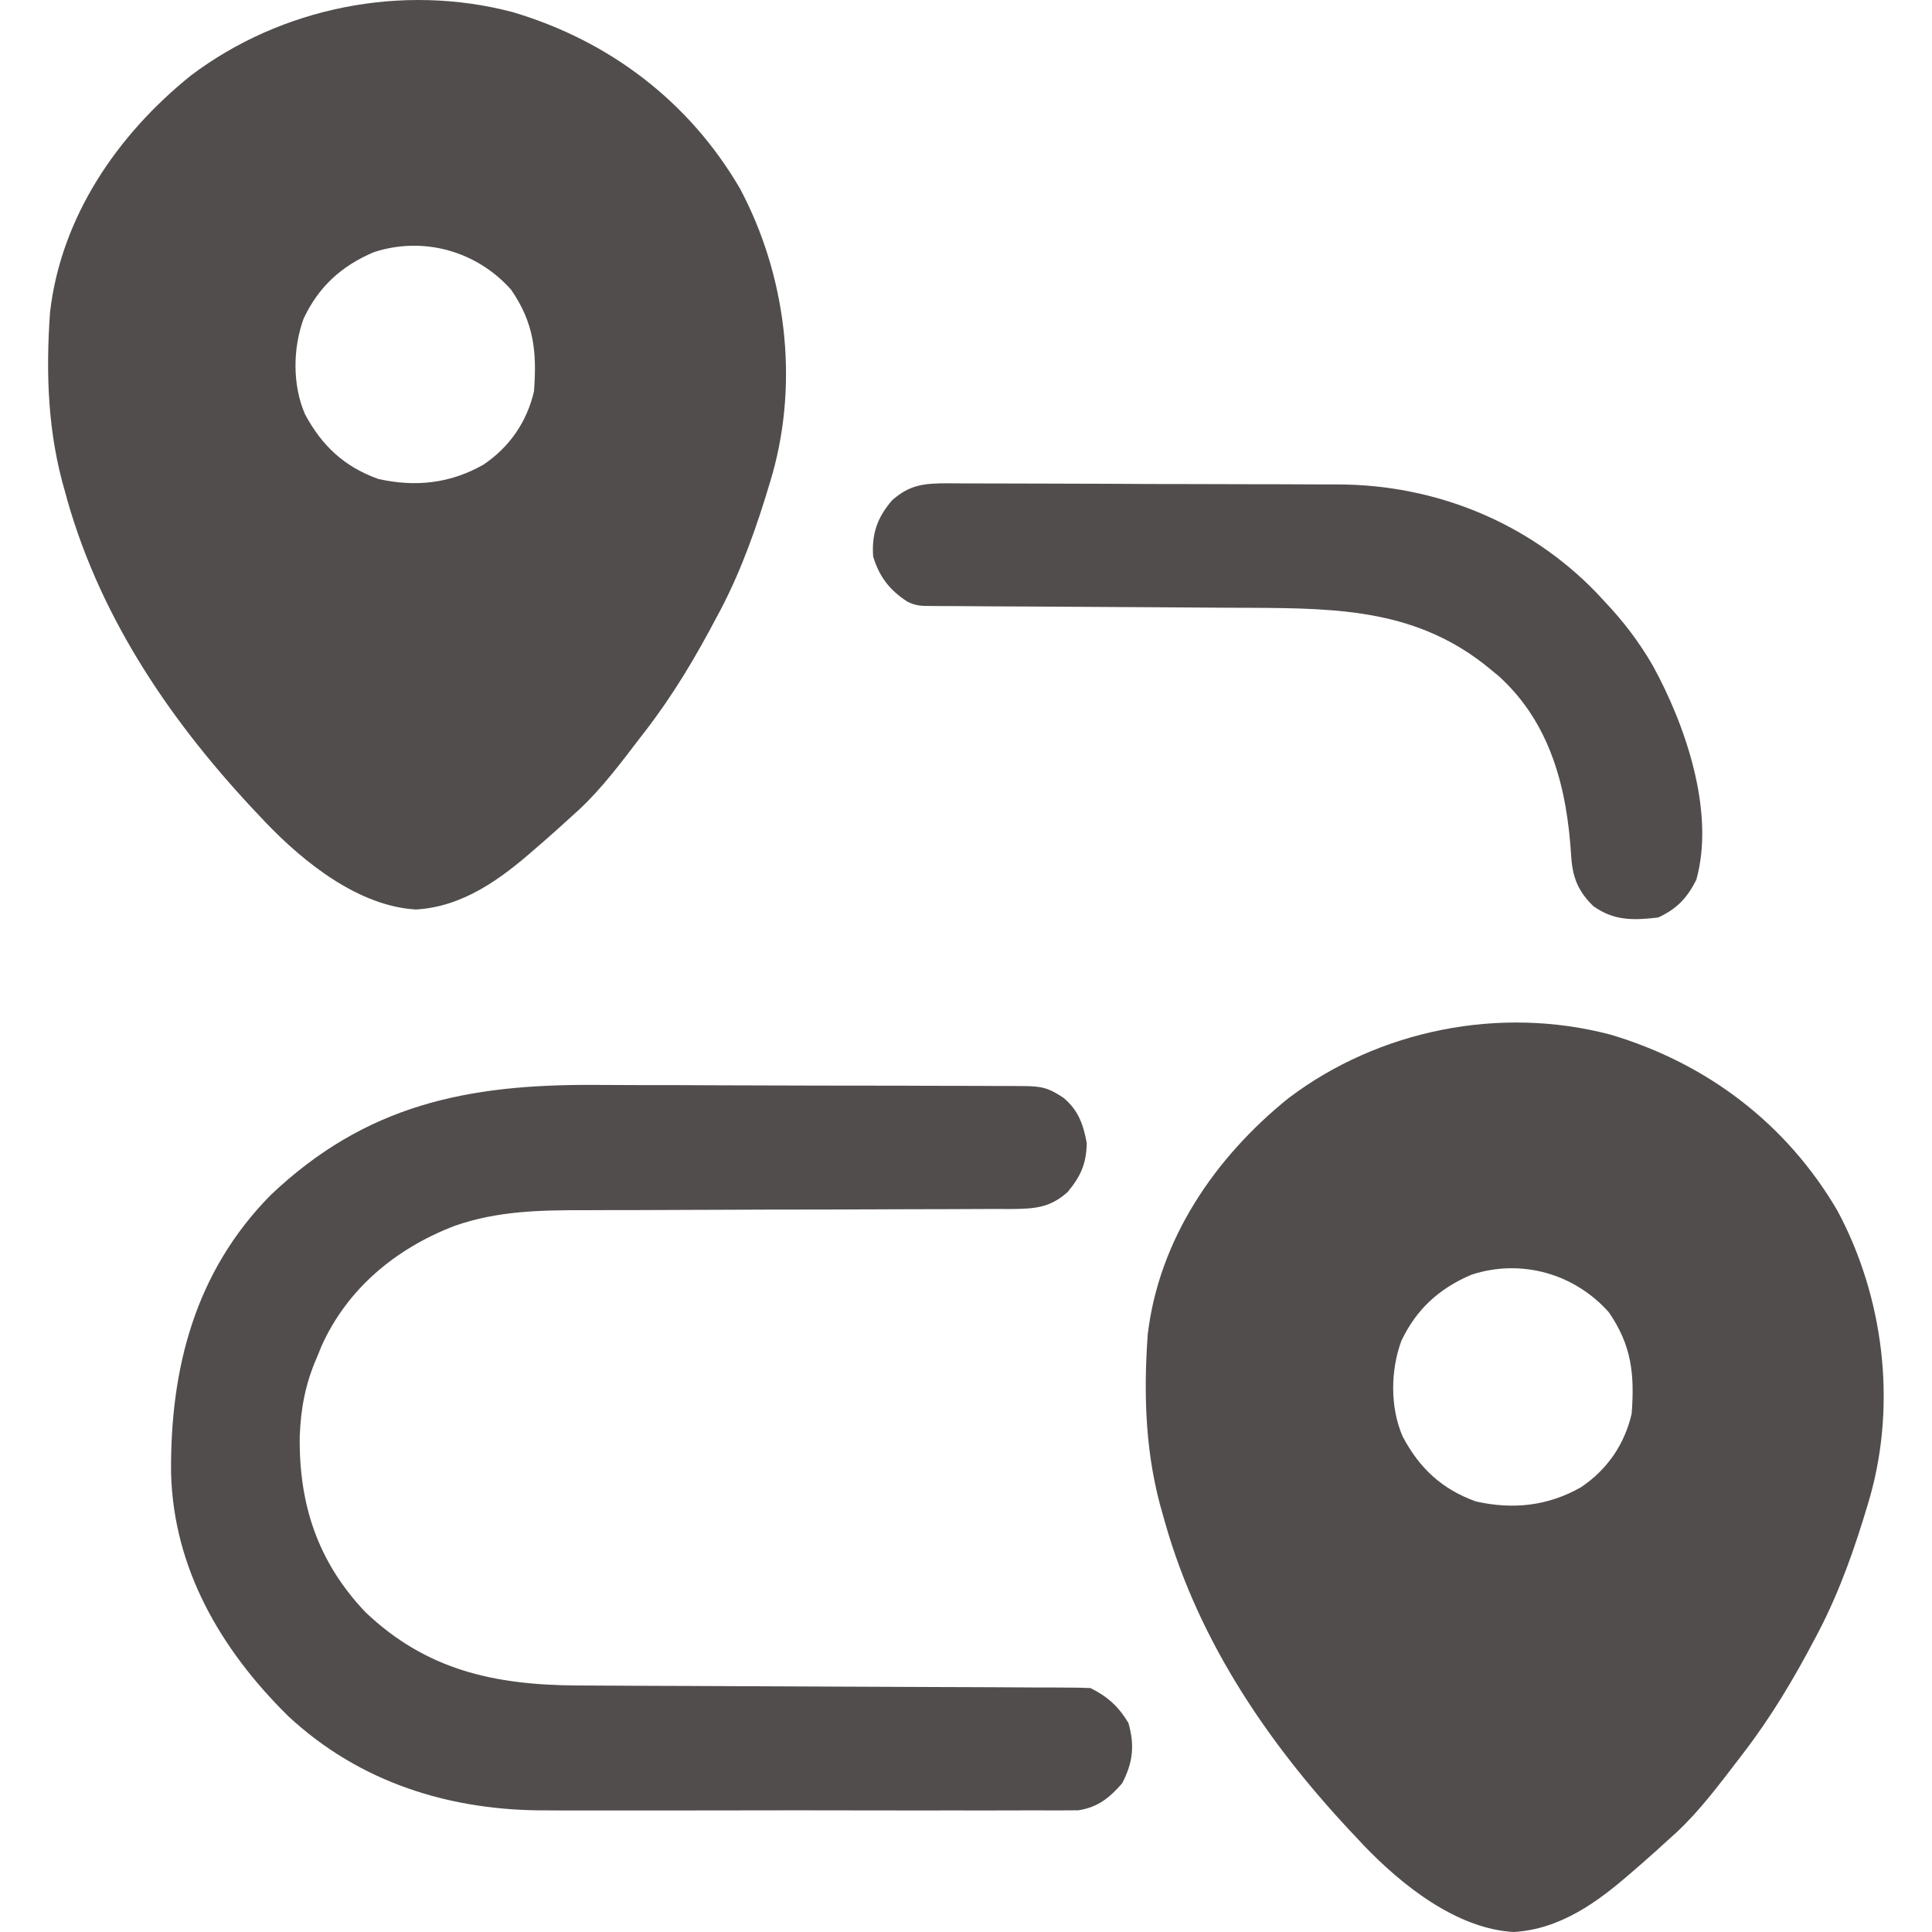
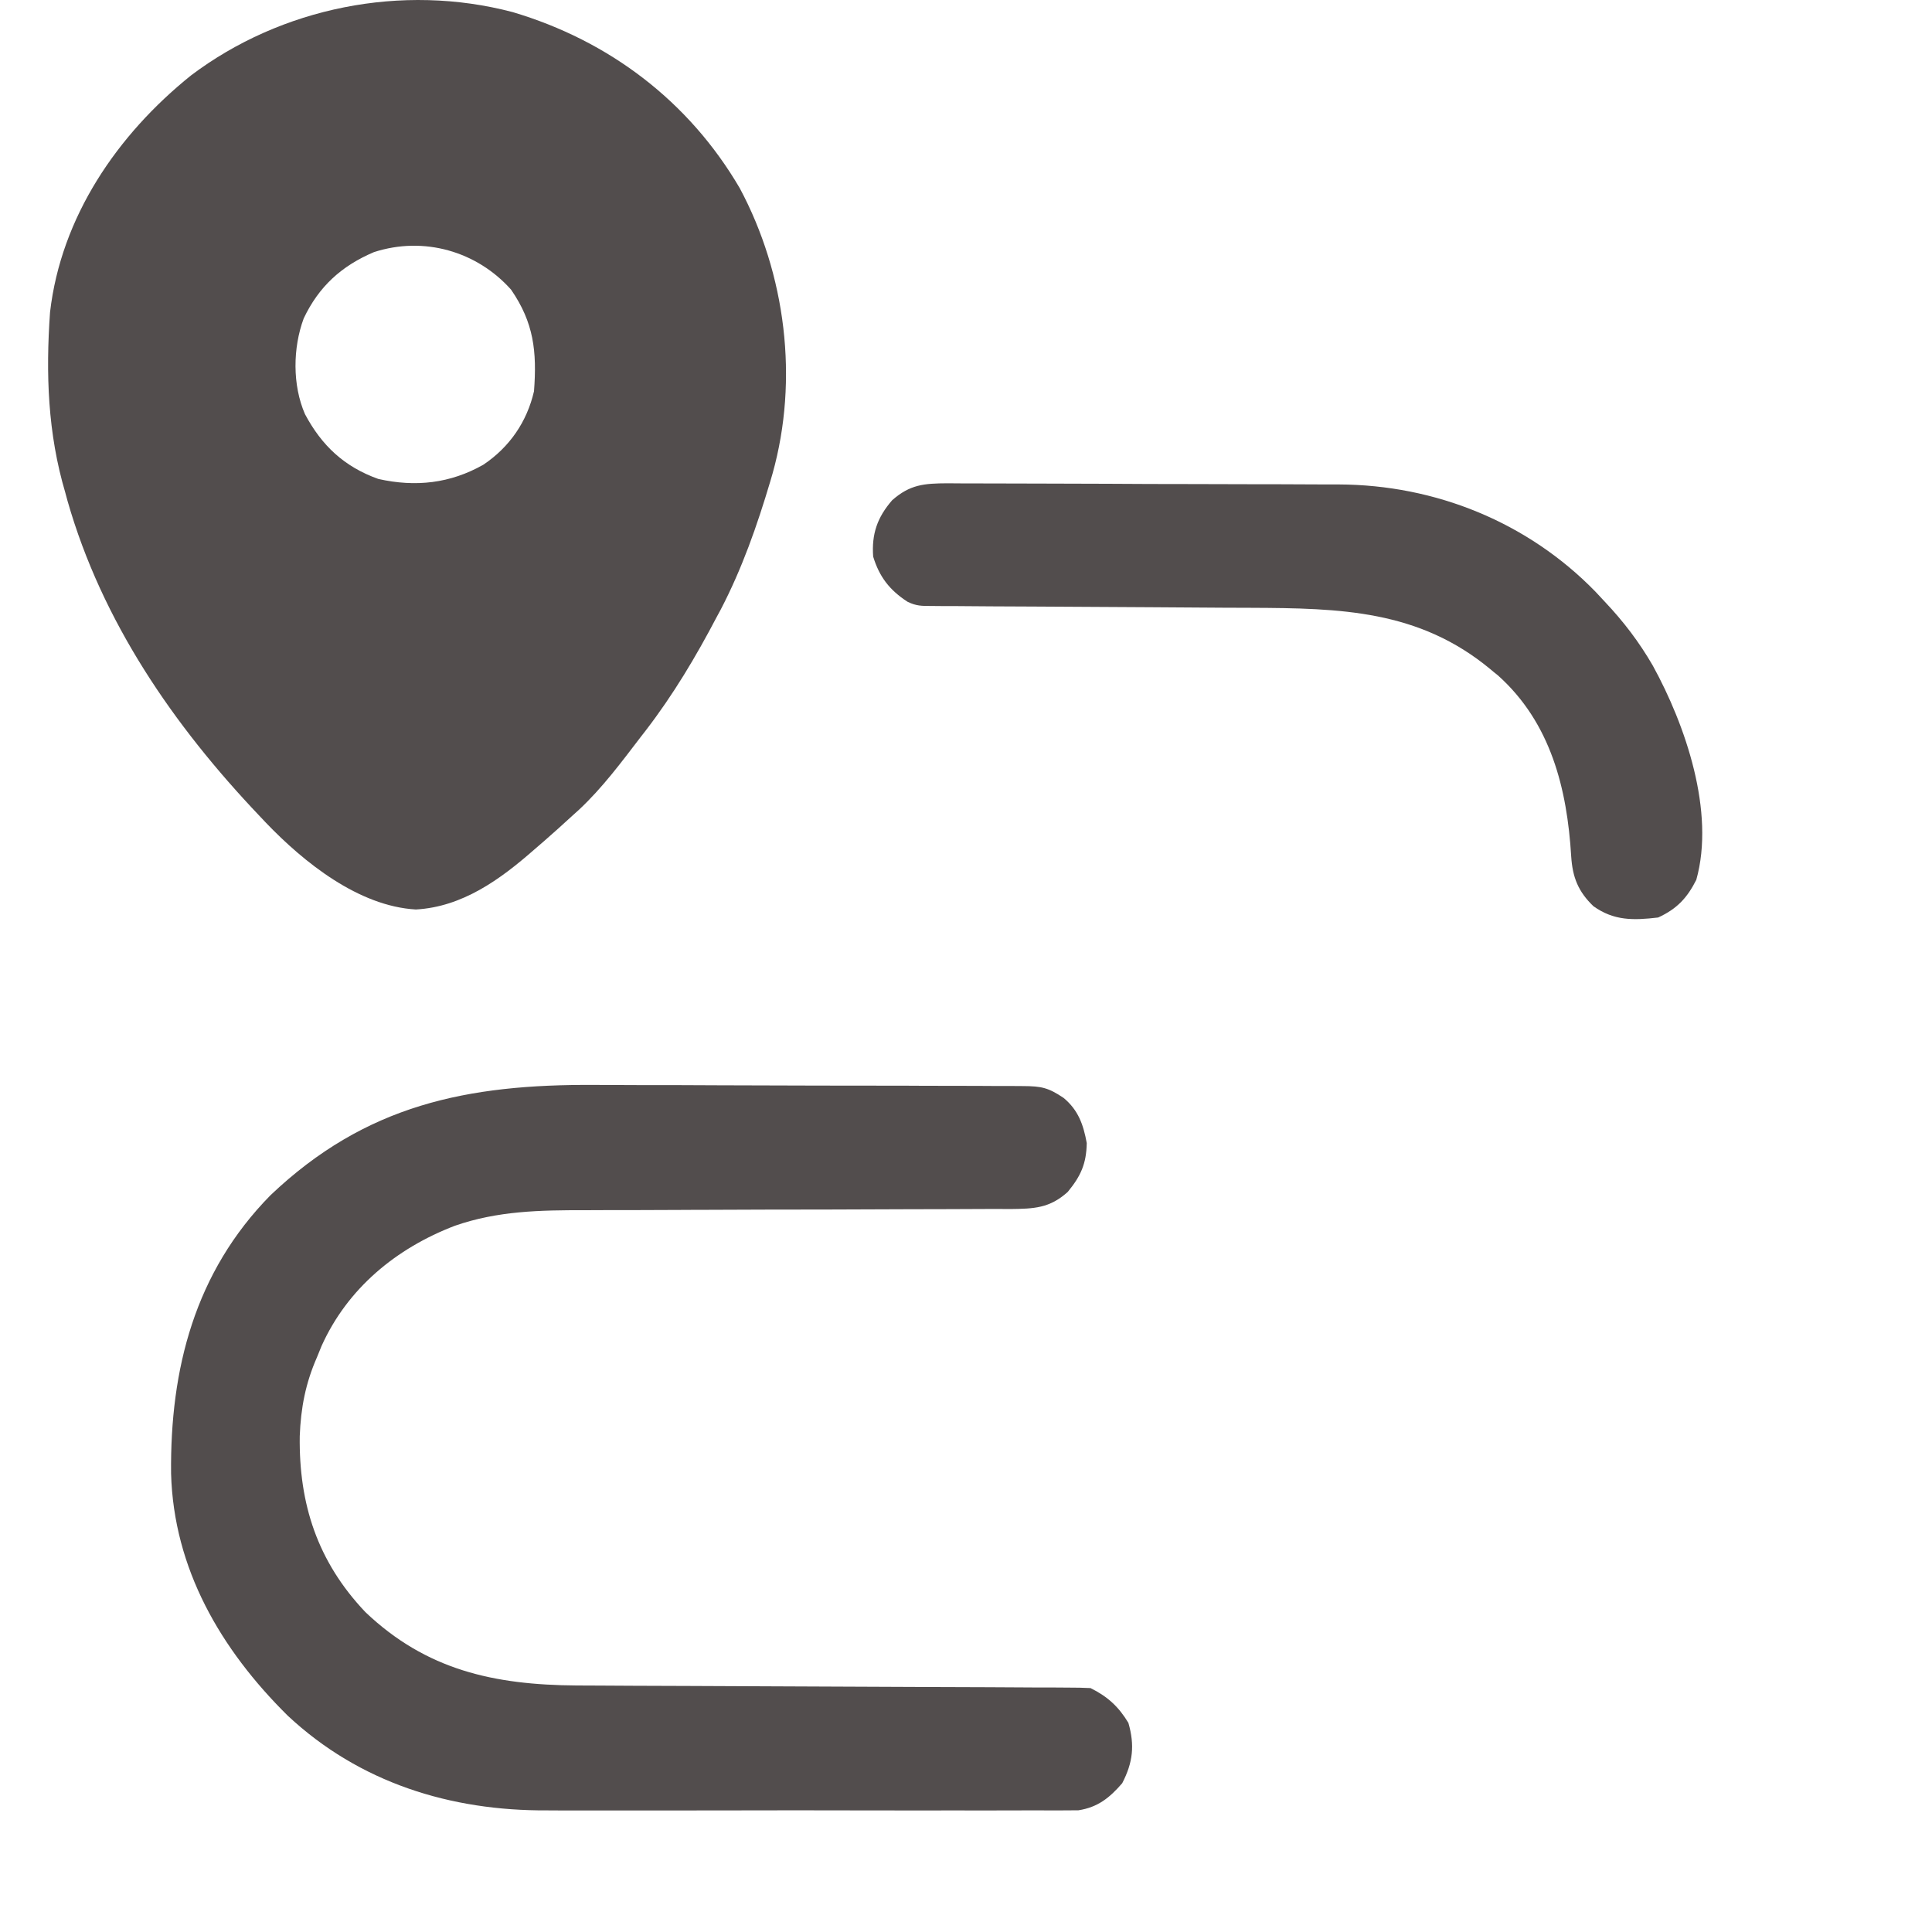
<svg xmlns="http://www.w3.org/2000/svg" width="20" height="20" viewBox="0 0 20 20" fill="none">
-   <path d="M13.341 11.366C12.576 11.981 11.996 12.832 11.881 13.817C11.836 14.453 11.857 15.072 12.039 15.685C12.047 15.713 12.055 15.741 12.063 15.77C12.419 17.019 13.159 18.095 14.051 19.032C14.072 19.055 14.094 19.078 14.116 19.102C14.511 19.514 15.077 19.966 15.668 20C16.15 19.973 16.541 19.689 16.891 19.382C16.925 19.353 16.959 19.324 16.993 19.294C17.092 19.208 17.189 19.12 17.285 19.032C17.309 19.011 17.332 18.99 17.356 18.968C17.598 18.742 17.795 18.476 17.996 18.215C18.021 18.182 18.021 18.182 18.047 18.148C18.333 17.776 18.567 17.383 18.785 16.969C18.798 16.945 18.811 16.92 18.824 16.895C19.045 16.471 19.201 16.025 19.337 15.568C19.348 15.529 19.348 15.529 19.36 15.489C19.634 14.512 19.498 13.423 19.021 12.533C18.497 11.637 17.673 11.007 16.67 10.71C15.526 10.409 14.275 10.661 13.341 11.366ZM16.654 13.584C16.89 13.925 16.922 14.224 16.891 14.634C16.818 14.951 16.638 15.214 16.366 15.396C16.026 15.589 15.666 15.63 15.279 15.543C14.926 15.417 14.693 15.197 14.521 14.872C14.389 14.571 14.394 14.186 14.507 13.88C14.663 13.552 14.898 13.338 15.234 13.195C15.753 13.027 16.301 13.187 16.654 13.584Z" fill="#524D4D" />
  <path d="M1.977 0.781C1.212 1.396 0.632 2.247 0.518 3.232C0.473 3.868 0.494 4.487 0.676 5.1C0.683 5.128 0.691 5.156 0.699 5.185C1.056 6.434 1.796 7.51 2.687 8.447C2.709 8.47 2.73 8.493 2.753 8.517C3.148 8.929 3.713 9.381 4.305 9.415C4.787 9.388 5.178 9.104 5.528 8.797C5.561 8.768 5.595 8.739 5.63 8.709C5.729 8.623 5.826 8.535 5.922 8.447C5.946 8.426 5.969 8.405 5.993 8.383C6.235 8.157 6.432 7.891 6.632 7.63C6.658 7.597 6.658 7.597 6.684 7.563C6.97 7.191 7.204 6.798 7.421 6.384C7.434 6.36 7.447 6.335 7.461 6.31C7.682 5.886 7.838 5.44 7.974 4.983C7.985 4.944 7.985 4.944 7.997 4.904C8.271 3.927 8.134 2.838 7.658 1.948C7.134 1.052 6.309 0.422 5.306 0.125C4.163 -0.176 2.911 0.076 1.977 0.781ZM5.291 2.999C5.526 3.34 5.559 3.639 5.528 4.05C5.455 4.366 5.275 4.629 5.003 4.811C4.662 5.004 4.303 5.045 3.916 4.958C3.563 4.832 3.33 4.612 3.157 4.287C3.026 3.986 3.031 3.601 3.144 3.296C3.3 2.967 3.534 2.753 3.871 2.61C4.389 2.442 4.938 2.602 5.291 2.999Z" fill="#524D4D" />
  <path d="M10.591 11.243C10.543 11.243 10.495 11.243 10.445 11.242C10.392 11.242 10.339 11.242 10.285 11.242C10.229 11.242 10.173 11.242 10.117 11.241C9.932 11.24 9.748 11.24 9.563 11.24C9.5 11.239 9.436 11.239 9.372 11.239C9.072 11.238 8.773 11.238 8.473 11.238C8.128 11.237 7.783 11.236 7.438 11.235C7.171 11.233 6.904 11.233 6.637 11.233C6.478 11.233 6.319 11.232 6.159 11.231C4.837 11.223 3.787 11.435 2.8 12.373C2.016 13.17 1.76 14.172 1.771 15.254C1.798 16.239 2.284 17.074 2.979 17.761C3.722 18.455 4.662 18.747 5.665 18.741C5.727 18.741 5.788 18.741 5.85 18.742C6.014 18.742 6.179 18.742 6.344 18.742C6.517 18.741 6.69 18.742 6.864 18.742C7.154 18.742 7.444 18.742 7.734 18.741C8.07 18.74 8.405 18.74 8.74 18.741C9.029 18.742 9.318 18.742 9.607 18.742C9.779 18.741 9.951 18.741 10.123 18.742C10.284 18.742 10.446 18.742 10.607 18.741C10.666 18.741 10.726 18.741 10.785 18.741C10.866 18.742 10.946 18.741 11.027 18.741C11.072 18.74 11.117 18.74 11.164 18.74C11.365 18.709 11.487 18.61 11.617 18.46C11.728 18.245 11.748 18.068 11.681 17.835C11.581 17.669 11.467 17.563 11.289 17.475C11.215 17.471 11.14 17.47 11.065 17.47C11.017 17.47 10.97 17.469 10.921 17.469C10.867 17.469 10.814 17.469 10.761 17.469C10.705 17.468 10.649 17.468 10.594 17.468C10.473 17.467 10.353 17.467 10.232 17.466C10.041 17.466 9.851 17.465 9.66 17.464C9.117 17.461 8.574 17.459 8.031 17.457C7.731 17.456 7.431 17.454 7.132 17.453C6.943 17.452 6.753 17.451 6.564 17.451C6.445 17.45 6.327 17.45 6.208 17.449C6.128 17.448 6.048 17.448 5.968 17.448C5.115 17.442 4.413 17.289 3.782 16.688C3.287 16.166 3.093 15.57 3.103 14.866C3.114 14.575 3.163 14.319 3.281 14.051C3.297 14.012 3.313 13.973 3.329 13.933C3.597 13.338 4.1 12.922 4.709 12.689C5.15 12.535 5.593 12.527 6.056 12.528C6.135 12.527 6.213 12.527 6.292 12.527C6.376 12.527 6.46 12.527 6.543 12.527C6.718 12.526 6.893 12.526 7.068 12.525C7.129 12.525 7.189 12.524 7.249 12.524C7.279 12.524 7.309 12.524 7.34 12.524C7.747 12.522 8.154 12.521 8.561 12.521C8.837 12.52 9.112 12.519 9.388 12.518C9.533 12.517 9.678 12.517 9.824 12.517C9.986 12.517 10.148 12.516 10.31 12.515C10.358 12.515 10.406 12.515 10.455 12.516C10.705 12.513 10.865 12.508 11.053 12.339C11.189 12.174 11.246 12.046 11.25 11.833C11.215 11.642 11.163 11.493 11.011 11.366C10.852 11.259 10.781 11.244 10.591 11.243Z" fill="#524D4D" />
  <path d="M13.857 5.015C13.786 5.015 13.786 5.015 13.714 5.015C13.559 5.014 13.404 5.013 13.249 5.013C13.195 5.013 13.142 5.013 13.088 5.013C12.837 5.012 12.585 5.011 12.334 5.011C12.044 5.011 11.754 5.01 11.464 5.008C11.24 5.007 11.015 5.006 10.791 5.006C10.657 5.006 10.523 5.006 10.389 5.005C10.24 5.004 10.091 5.004 9.942 5.004C9.897 5.004 9.853 5.003 9.808 5.003C9.565 5.004 9.42 5.016 9.236 5.178C9.081 5.356 9.022 5.529 9.039 5.762C9.103 5.971 9.208 6.108 9.394 6.229C9.486 6.274 9.541 6.273 9.643 6.273C9.697 6.274 9.697 6.274 9.752 6.274C9.791 6.274 9.83 6.274 9.871 6.274C9.933 6.275 9.933 6.275 9.996 6.275C10.087 6.276 10.177 6.276 10.267 6.277C10.41 6.277 10.553 6.278 10.697 6.279C11.104 6.282 11.511 6.284 11.918 6.286C12.167 6.287 12.416 6.289 12.665 6.291C12.759 6.292 12.854 6.292 12.949 6.292C13.873 6.296 14.689 6.313 15.43 6.929C15.455 6.95 15.48 6.971 15.507 6.992C16.055 7.483 16.223 8.168 16.265 8.866C16.279 9.083 16.338 9.23 16.495 9.381C16.708 9.533 16.91 9.528 17.165 9.498C17.359 9.409 17.465 9.296 17.56 9.108C17.757 8.404 17.448 7.505 17.109 6.889C16.969 6.647 16.806 6.433 16.613 6.229C16.581 6.195 16.55 6.161 16.517 6.126C15.818 5.407 14.86 5.018 13.857 5.015Z" fill="#524D4D" />
</svg>